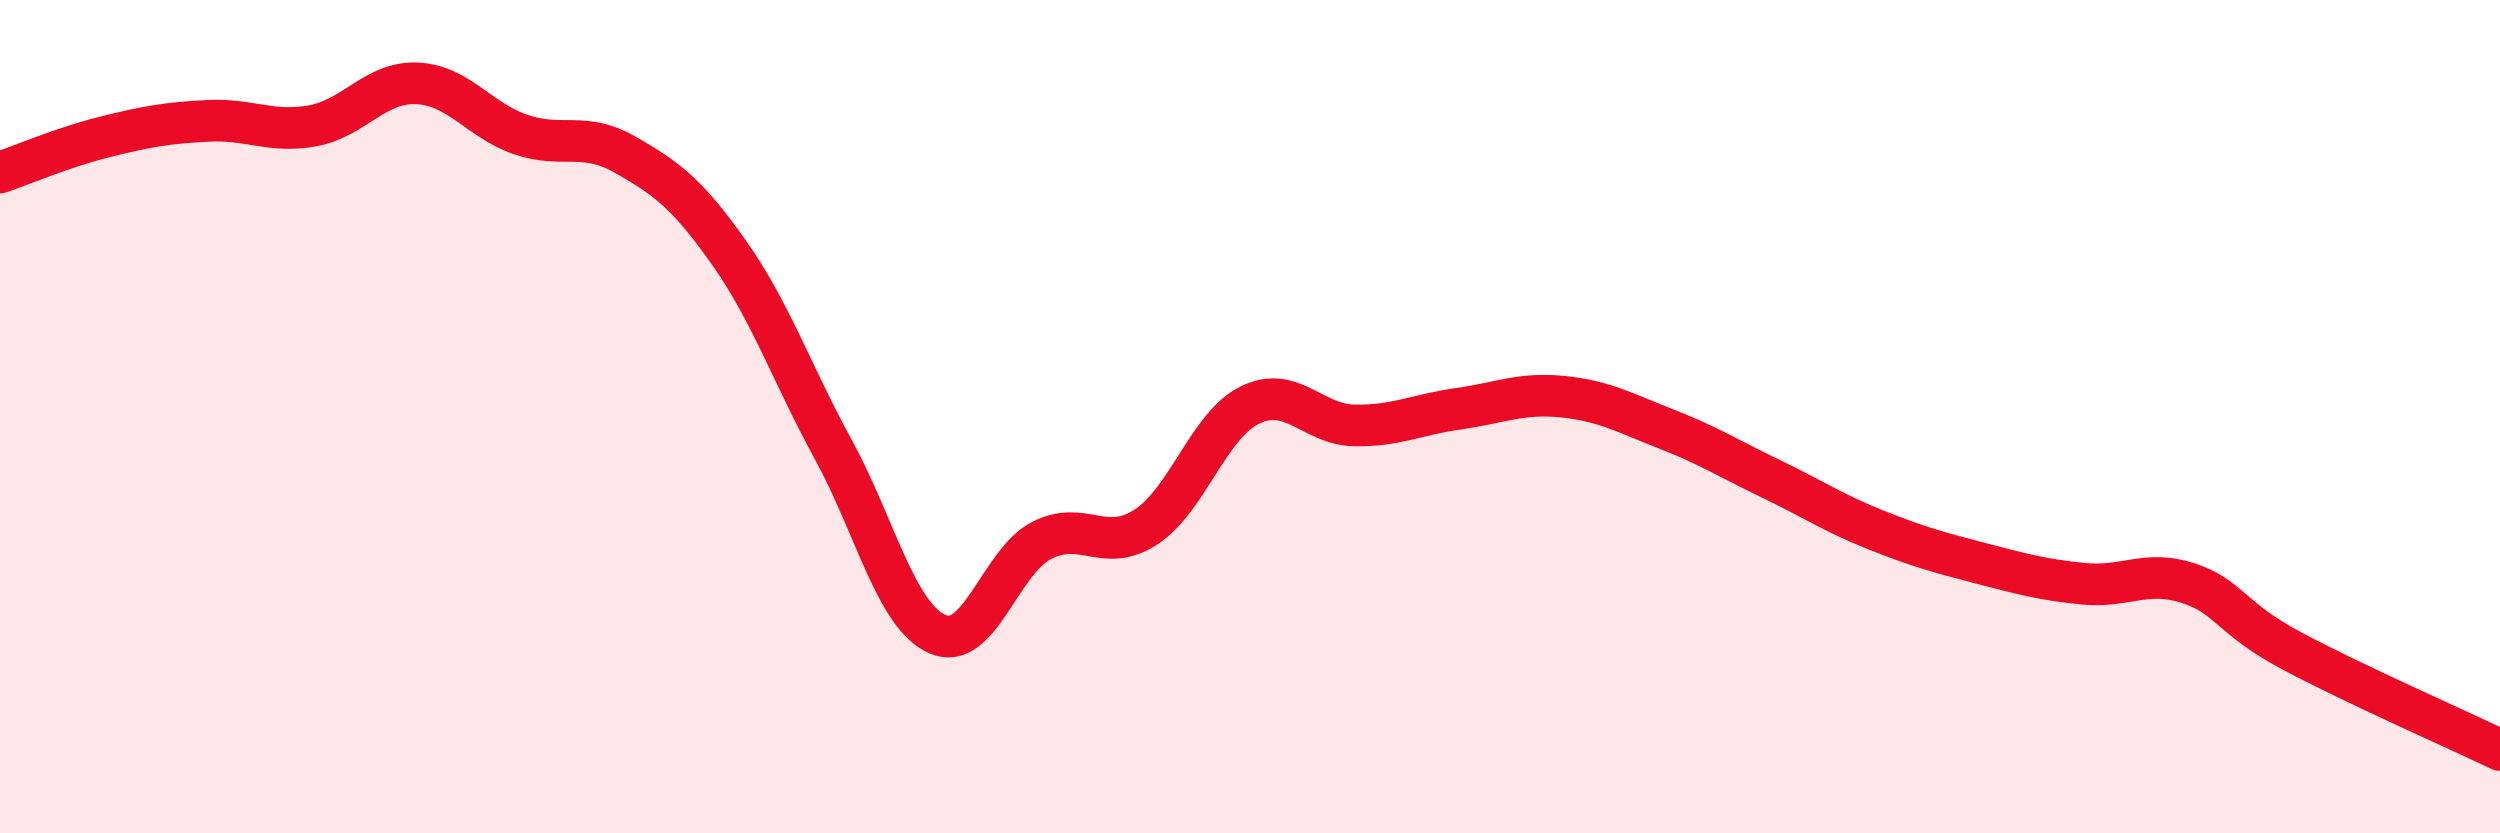
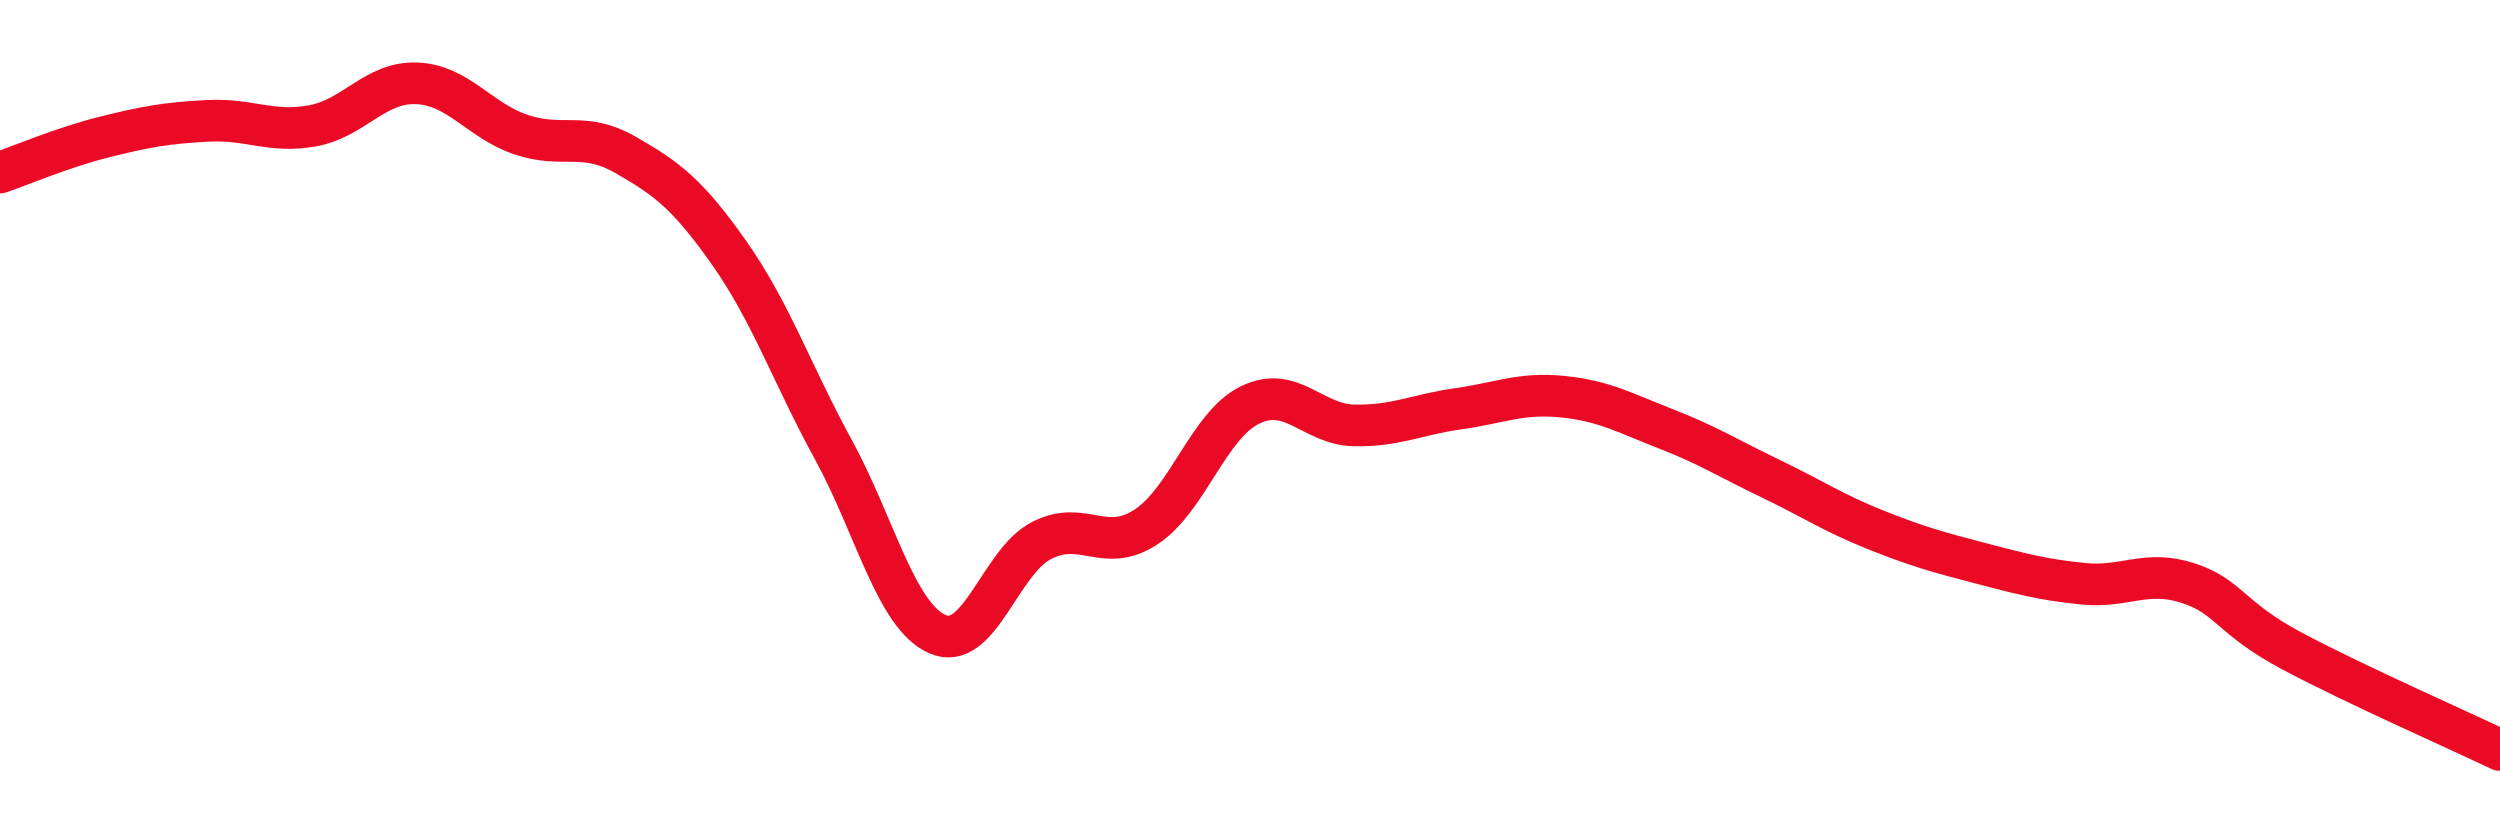
<svg xmlns="http://www.w3.org/2000/svg" width="60" height="20" viewBox="0 0 60 20">
-   <path d="M 0,4.14 C 0.5,3.97 1.5,3.54 2.5,3.29 C 3.5,3.04 4,2.95 5,2.9 C 6,2.85 6.5,3.2 7.5,3.02 C 8.5,2.84 9,1.96 10,2 C 11,2.04 11.5,2.89 12.5,3.23 C 13.5,3.57 14,3.14 15,3.71 C 16,4.28 16.5,4.65 17.5,6.07 C 18.5,7.49 19,8.96 20,10.79 C 21,12.62 21.5,14.78 22.5,15.22 C 23.5,15.66 24,13.48 25,12.97 C 26,12.46 26.5,13.3 27.5,12.65 C 28.5,12 29,10.21 30,9.72 C 31,9.23 31.5,10.19 32.5,10.21 C 33.5,10.23 34,9.95 35,9.81 C 36,9.67 36.5,9.42 37.5,9.52 C 38.5,9.62 39,9.91 40,10.3 C 41,10.69 41.5,11.01 42.5,11.49 C 43.5,11.97 44,12.31 45,12.71 C 46,13.11 46.5,13.25 47.5,13.51 C 48.5,13.77 49,13.91 50,14.01 C 51,14.11 51.5,13.67 52.5,13.99 C 53.5,14.31 53.5,14.82 55,15.62 C 56.5,16.42 59,17.52 60,18L60 20L0 20Z" fill="#EB0A25" opacity="0.1" stroke-linecap="round" stroke-linejoin="round" />
  <path d="M 0,4.14 C 0.5,3.97 1.5,3.54 2.5,3.29 C 3.5,3.04 4,2.95 5,2.9 C 6,2.85 6.5,3.2 7.5,3.02 C 8.5,2.84 9,1.96 10,2 C 11,2.04 11.5,2.89 12.5,3.23 C 13.5,3.57 14,3.14 15,3.71 C 16,4.28 16.5,4.65 17.5,6.07 C 18.5,7.49 19,8.96 20,10.79 C 21,12.62 21.5,14.78 22.5,15.22 C 23.5,15.66 24,13.48 25,12.97 C 26,12.46 26.5,13.3 27.5,12.65 C 28.5,12 29,10.21 30,9.72 C 31,9.23 31.5,10.19 32.5,10.21 C 33.5,10.23 34,9.95 35,9.81 C 36,9.67 36.5,9.42 37.5,9.52 C 38.5,9.62 39,9.91 40,10.3 C 41,10.69 41.5,11.01 42.5,11.49 C 43.5,11.97 44,12.31 45,12.71 C 46,13.11 46.5,13.25 47.5,13.51 C 48.5,13.77 49,13.91 50,14.01 C 51,14.11 51.5,13.67 52.5,13.99 C 53.5,14.31 53.5,14.82 55,15.62 C 56.5,16.42 59,17.52 60,18" stroke="#EB0A25" stroke-width="1" fill="none" stroke-linecap="round" stroke-linejoin="round" />
</svg>